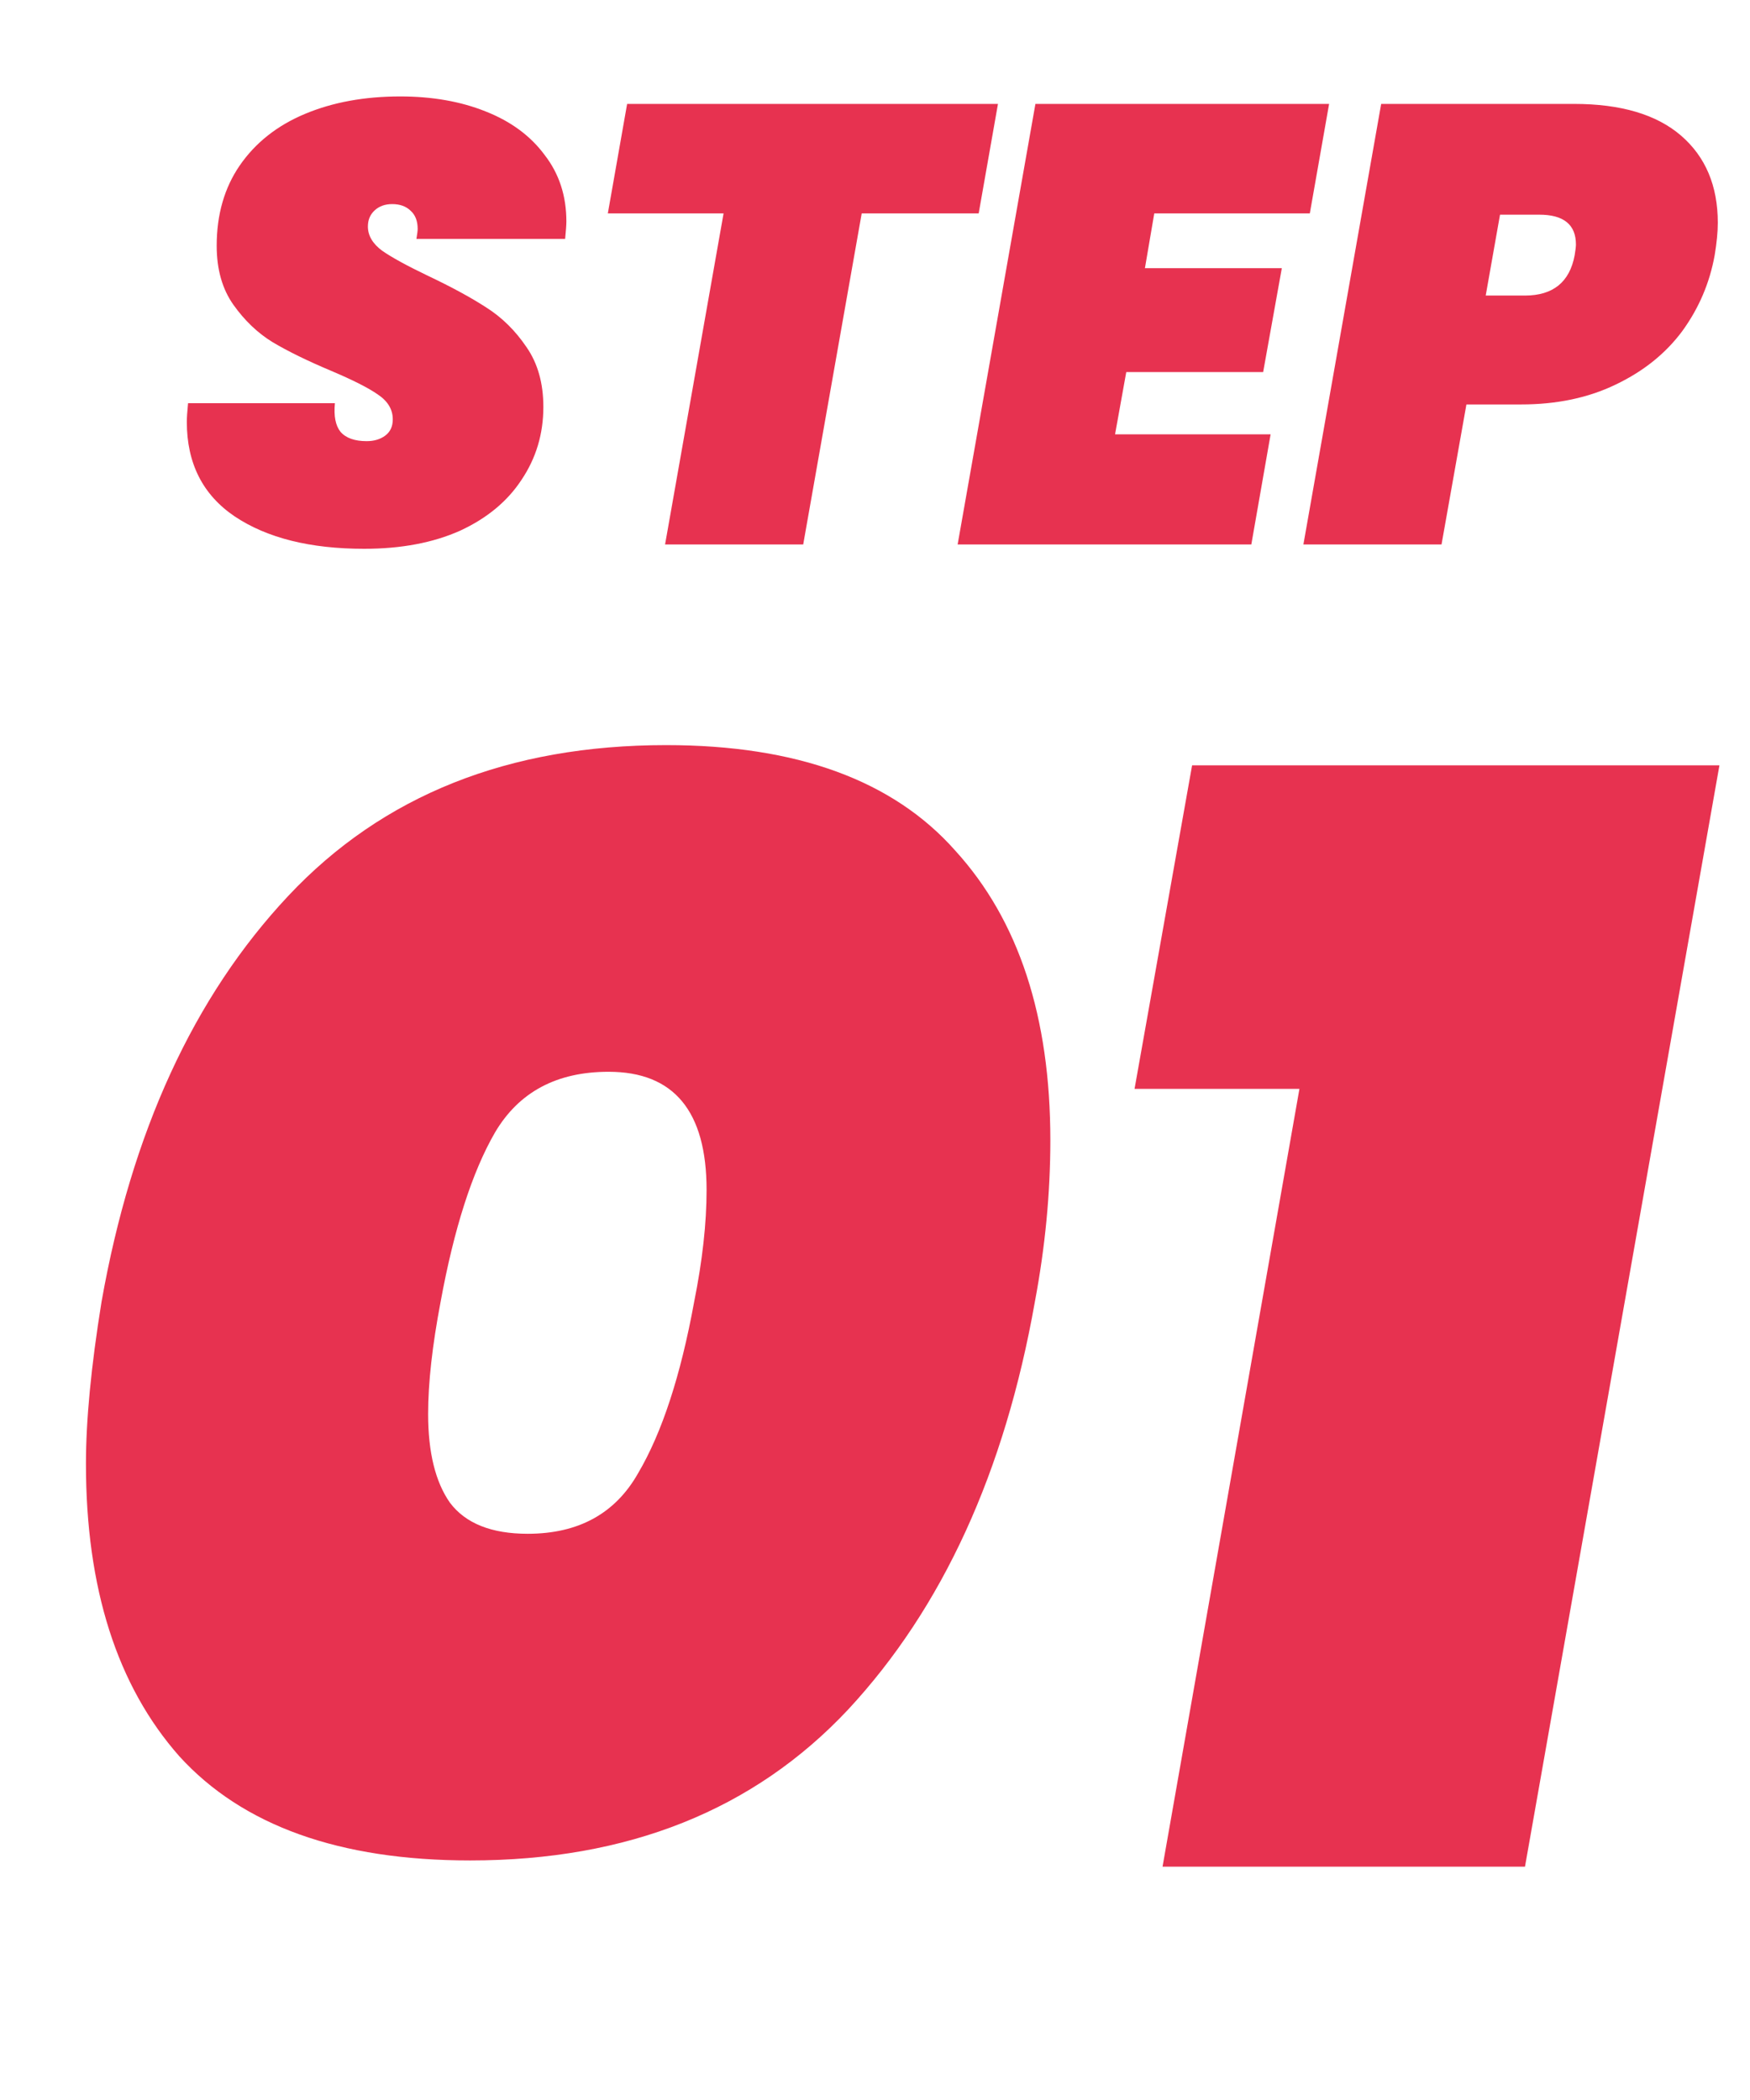
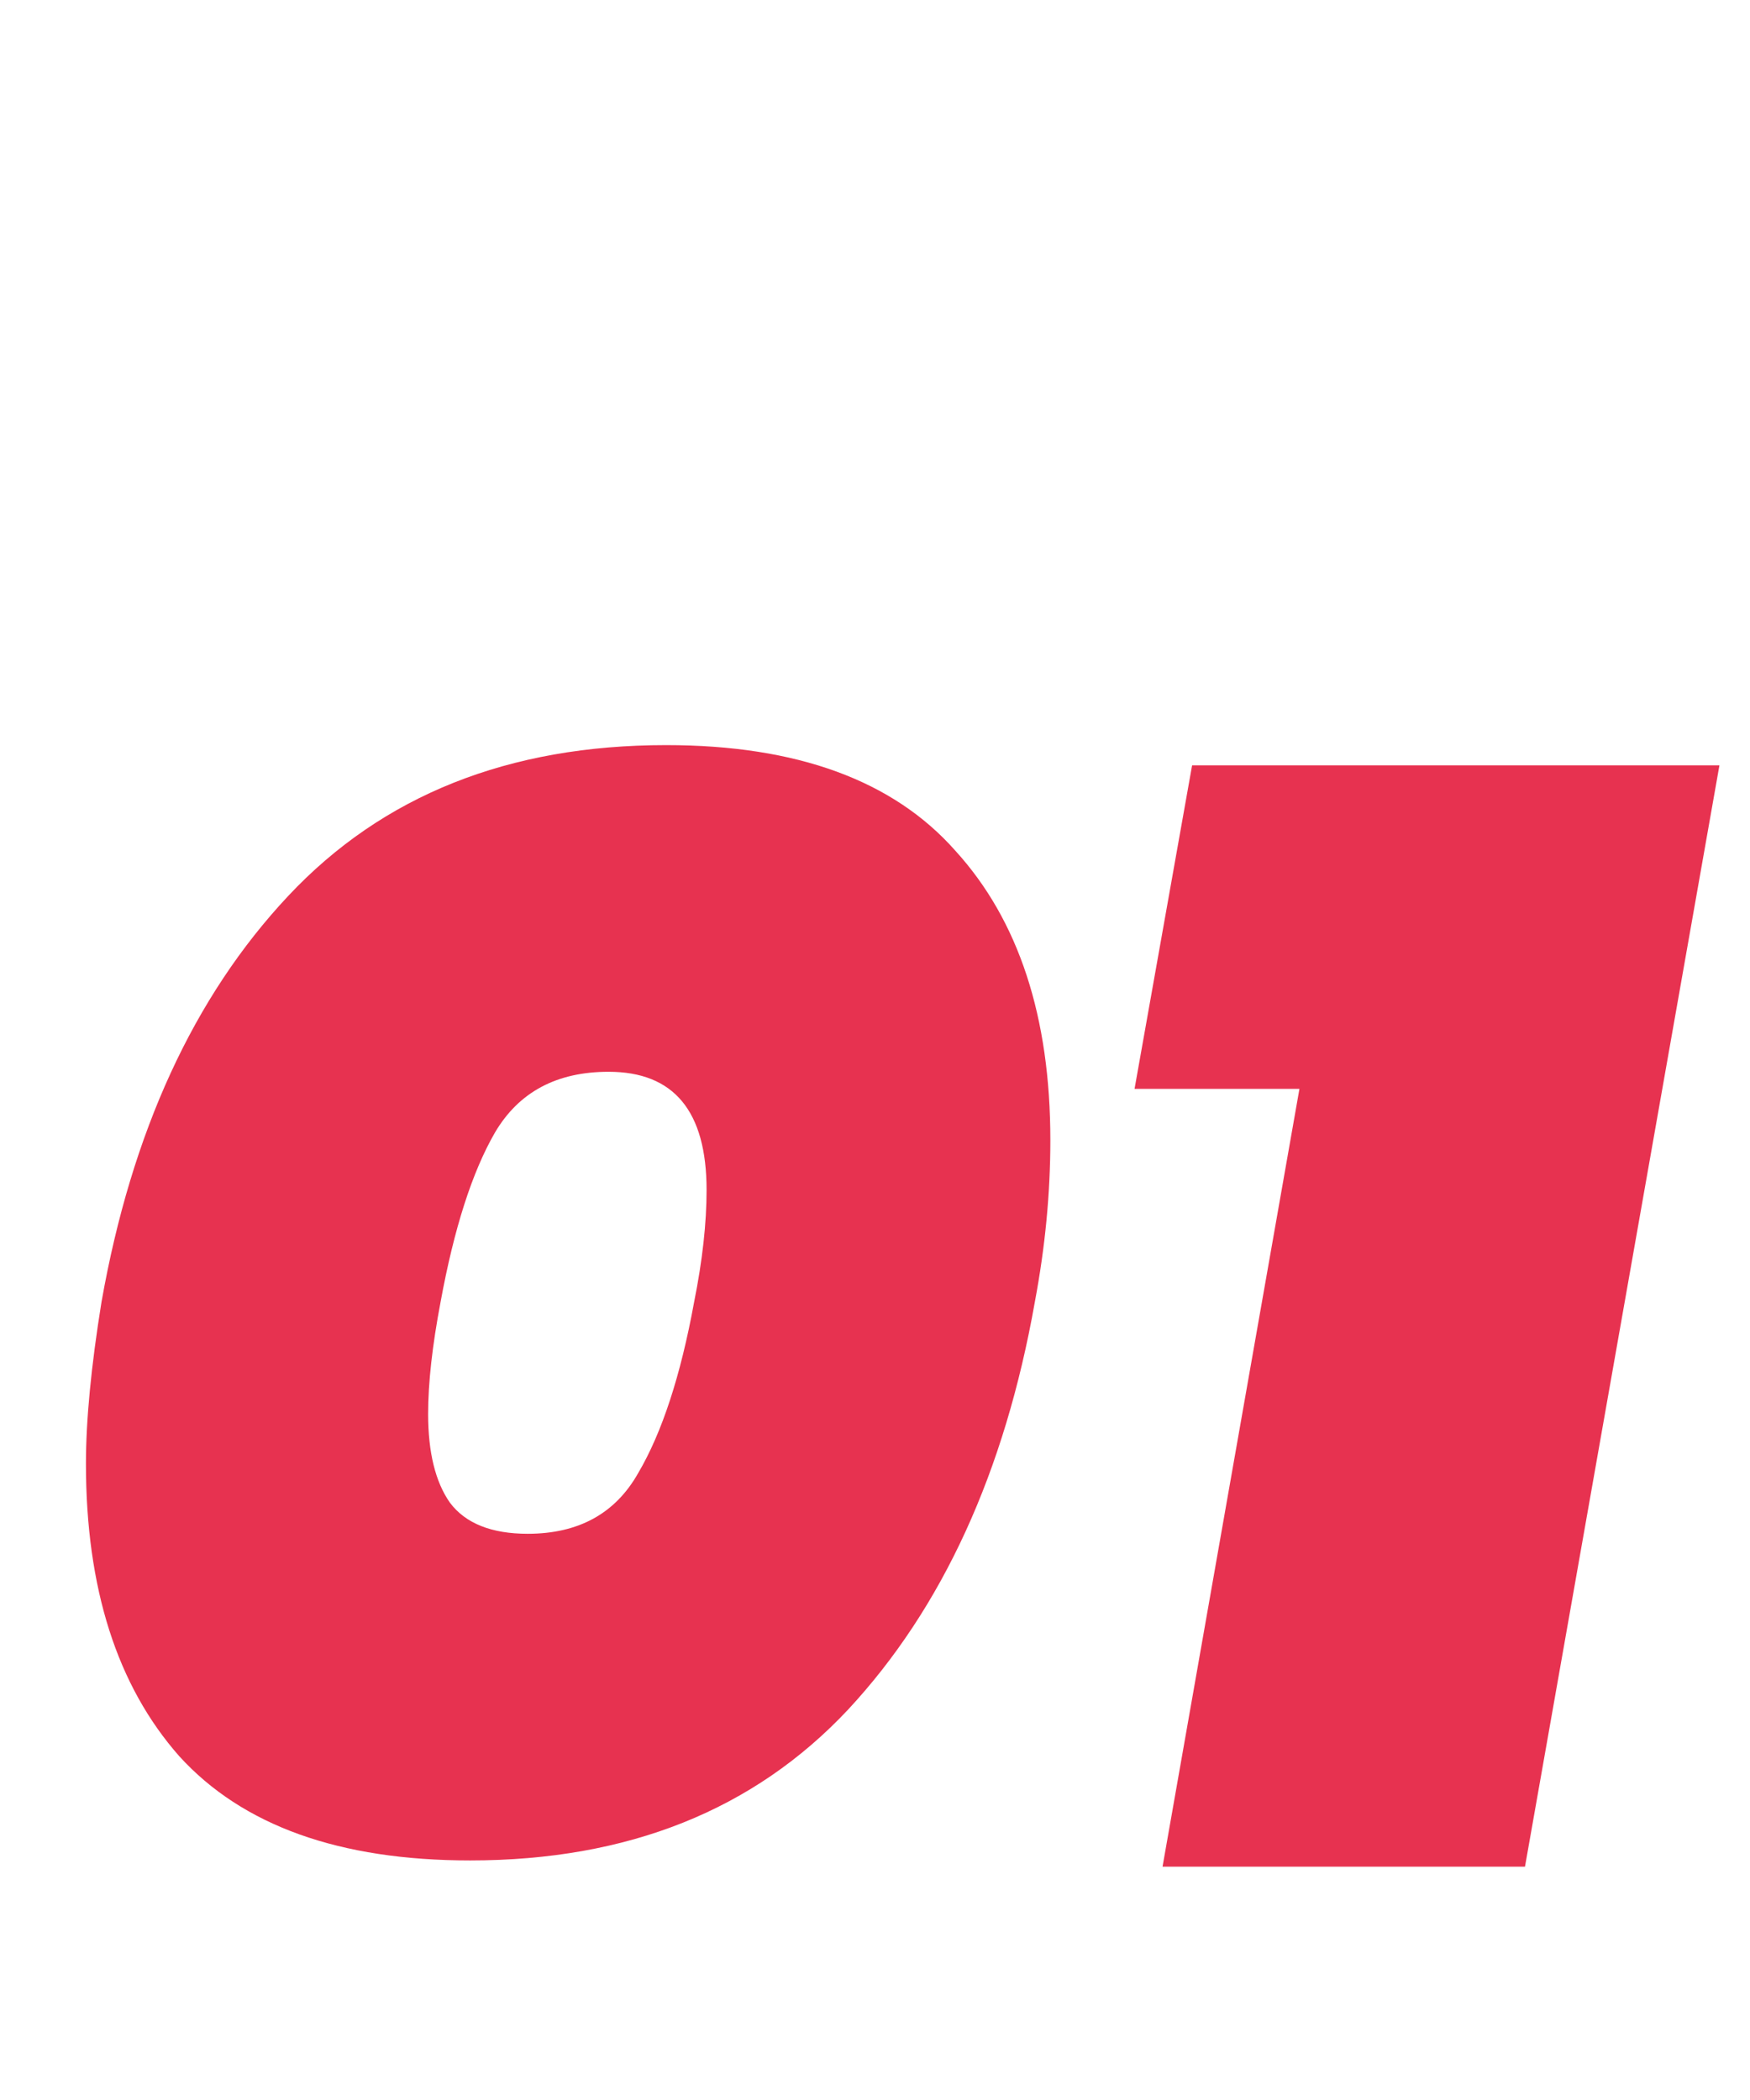
<svg xmlns="http://www.w3.org/2000/svg" width="45" height="54" viewBox="0 0 45 54" fill="none">
  <path d="M2.61 33.48C3.383 29.107 4.983 25.627 7.41 23.04C9.836 20.453 13.076 19.16 17.13 19.16C20.489 19.16 22.97 20.067 24.57 21.88C26.196 23.667 27.009 26.147 27.009 29.32C27.009 30.68 26.876 32.067 26.61 33.48C25.836 37.853 24.236 41.347 21.809 43.96C19.383 46.547 16.143 47.84 12.089 47.84C8.73 47.84 6.236 46.947 4.61 45.16C3.01 43.347 2.21 40.84 2.21 37.64C2.21 36.52 2.343 35.133 2.61 33.48ZM17.849 33.48C18.063 32.413 18.169 31.453 18.169 30.6C18.169 28.573 17.329 27.56 15.649 27.56C14.316 27.56 13.343 28.08 12.729 29.12C12.143 30.133 11.676 31.587 11.329 33.48C11.116 34.6 11.009 35.56 11.009 36.36C11.009 37.347 11.196 38.107 11.569 38.64C11.97 39.173 12.636 39.44 13.569 39.44C14.876 39.44 15.823 38.92 16.41 37.88C17.023 36.84 17.503 35.373 17.849 33.48ZM29.174 28L30.654 19.68H44.214L39.214 48H29.894L33.414 28H29.174Z" fill="#E73250" />
-   <path d="M9.364 14.112C7.977 14.112 6.868 13.835 6.036 13.28C5.215 12.725 4.804 11.915 4.804 10.848C4.804 10.741 4.815 10.581 4.836 10.368H8.612C8.58 10.699 8.628 10.944 8.756 11.104C8.895 11.264 9.119 11.344 9.428 11.344C9.62 11.344 9.78 11.296 9.908 11.2C10.036 11.104 10.1 10.965 10.1 10.784C10.1 10.528 9.972 10.315 9.716 10.144C9.471 9.973 9.071 9.771 8.516 9.536C7.908 9.28 7.407 9.035 7.012 8.8C6.628 8.565 6.292 8.245 6.004 7.84C5.716 7.435 5.572 6.928 5.572 6.32C5.572 5.52 5.769 4.832 6.164 4.256C6.569 3.669 7.129 3.227 7.844 2.928C8.559 2.629 9.375 2.48 10.292 2.48C11.113 2.48 11.844 2.608 12.484 2.864C13.135 3.12 13.641 3.493 14.004 3.984C14.377 4.464 14.564 5.035 14.564 5.696C14.564 5.781 14.553 5.931 14.532 6.144H10.708C10.729 6.016 10.74 5.931 10.74 5.888C10.74 5.685 10.681 5.531 10.564 5.424C10.447 5.307 10.287 5.248 10.084 5.248C9.903 5.248 9.753 5.301 9.636 5.408C9.519 5.515 9.46 5.653 9.46 5.824C9.46 6.059 9.583 6.267 9.828 6.448C10.073 6.619 10.463 6.832 10.996 7.088C11.604 7.376 12.105 7.648 12.5 7.904C12.905 8.16 13.252 8.501 13.54 8.928C13.828 9.344 13.972 9.856 13.972 10.464C13.972 11.157 13.785 11.781 13.412 12.336C13.049 12.891 12.521 13.328 11.828 13.648C11.135 13.957 10.313 14.112 9.364 14.112ZM25.662 2.672L25.166 5.488H22.158L20.654 14H17.102L18.606 5.488H15.63L16.126 2.672H25.662ZM29.681 5.488L29.441 6.896H32.961L32.481 9.568H28.961L28.673 11.168H32.673L32.177 14H24.625L26.625 2.672H34.177L33.681 5.488H29.681ZM44.092 6.56C43.964 7.275 43.686 7.925 43.26 8.512C42.833 9.088 42.262 9.547 41.548 9.888C40.844 10.229 40.033 10.4 39.116 10.4H37.708L37.068 14H33.516L35.516 2.672H40.476C41.681 2.672 42.598 2.944 43.228 3.488C43.857 4.032 44.172 4.779 44.172 5.728C44.172 5.963 44.145 6.24 44.092 6.56ZM39.212 7.6C39.937 7.6 40.364 7.253 40.492 6.56C40.513 6.432 40.524 6.341 40.524 6.288C40.524 5.776 40.209 5.52 39.58 5.52H38.572L38.204 7.6H39.212Z" fill="#E73250" />
</svg>